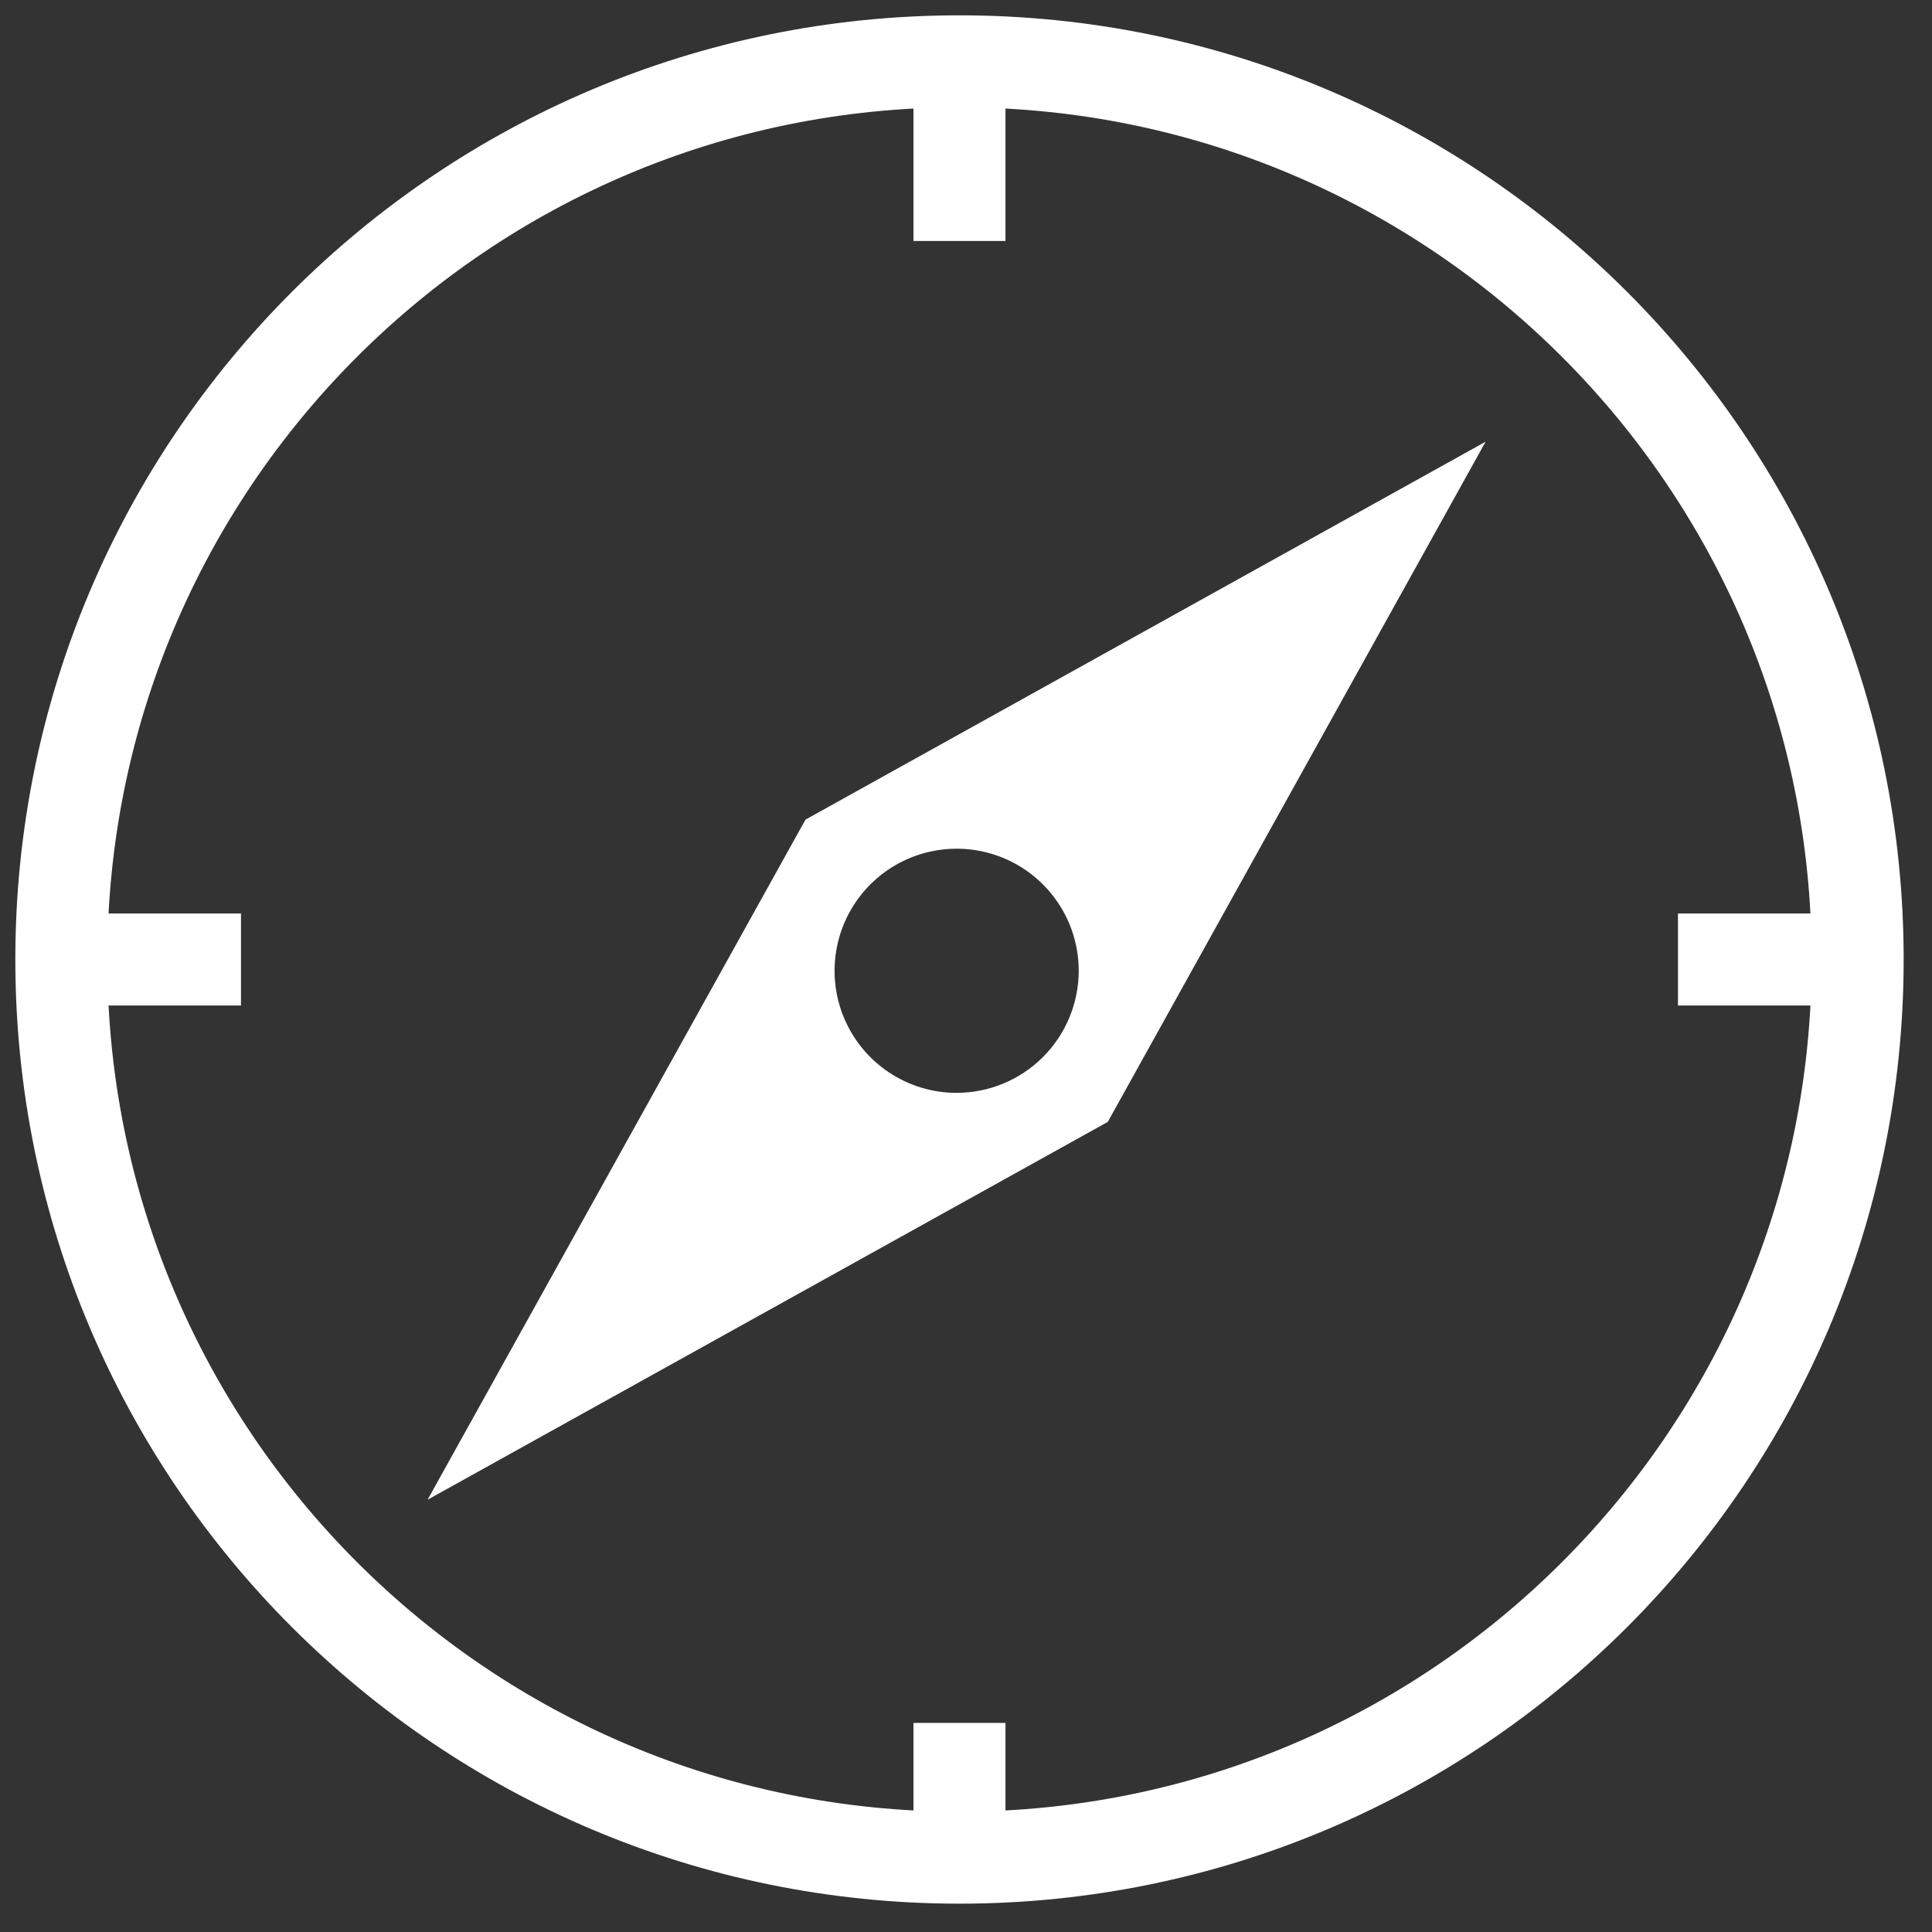
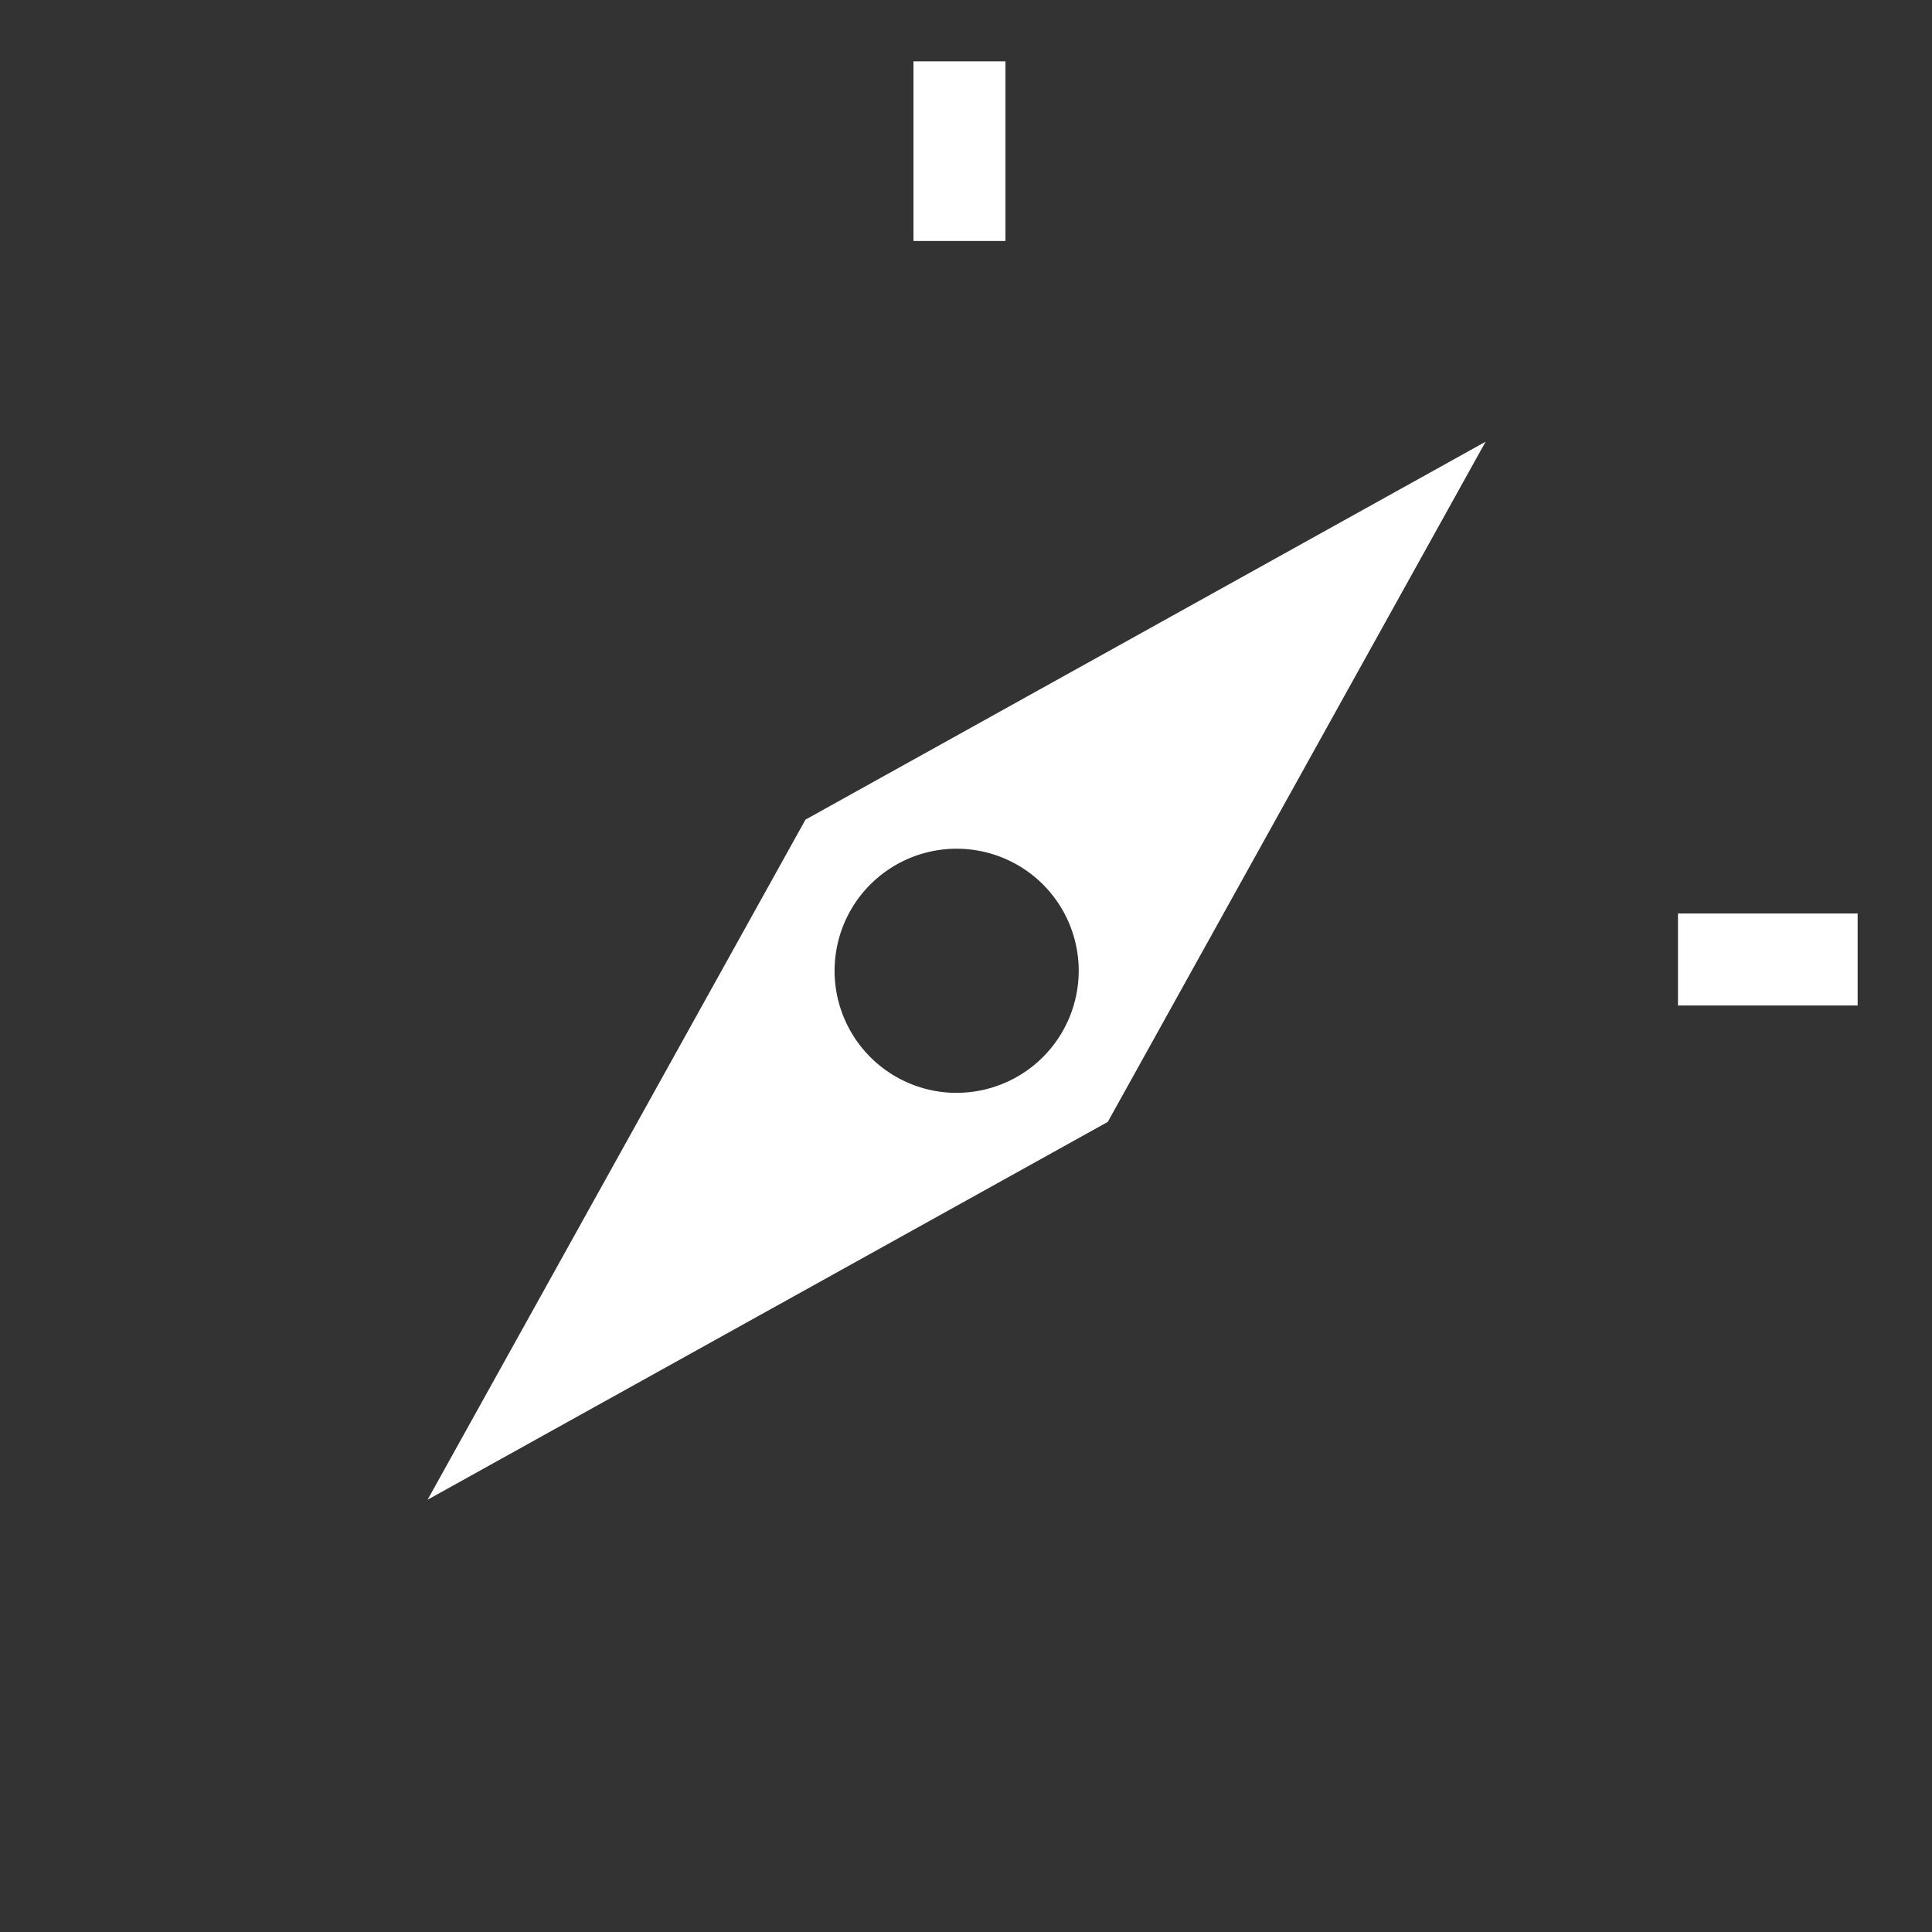
<svg xmlns="http://www.w3.org/2000/svg" width="63" height="63" viewBox="0 0 63 63" fill="none">
  <rect x="0" y="0" width="63" height="63" fill="#333333" stroke="none" />
-   <path d="M31.288 60.576C47.463 60.576 60.576 47.463 60.576 31.288C60.576 15.113 47.463 2 31.288 2C15.113 2 2 15.113 2 31.288C2 47.463 15.113 60.576 31.288 60.576Z" stroke="white" stroke-width="3" stroke-miterlimit="10" />
  <path d="M26.266 26.727L13.943 48.904L36.123 36.584L48.443 14.404L26.266 26.727ZM31.195 35.637C30.408 35.637 29.638 35.404 28.983 34.966C28.329 34.529 27.818 33.907 27.517 33.179C27.216 32.452 27.137 31.652 27.291 30.879C27.444 30.107 27.823 29.398 28.38 28.841C28.937 28.284 29.646 27.905 30.418 27.752C31.191 27.598 31.991 27.677 32.718 27.978C33.446 28.279 34.068 28.79 34.505 29.444C34.943 30.099 35.176 30.869 35.176 31.656C35.175 32.712 34.755 33.724 34.009 34.47C33.262 35.216 32.25 35.636 31.194 35.636L31.195 35.637Z" fill="white" />
  <path d="M31.287 7.858V2" stroke="white" stroke-width="3" stroke-miterlimit="10" />
-   <path d="M31.287 60.575V56.182" stroke="white" stroke-width="3" stroke-miterlimit="10" />
  <path d="M54.717 31.288H60.575" stroke="white" stroke-width="3" stroke-miterlimit="10" />
-   <path d="M2 31.288H7.858" stroke="white" stroke-width="3" stroke-miterlimit="10" />
</svg>